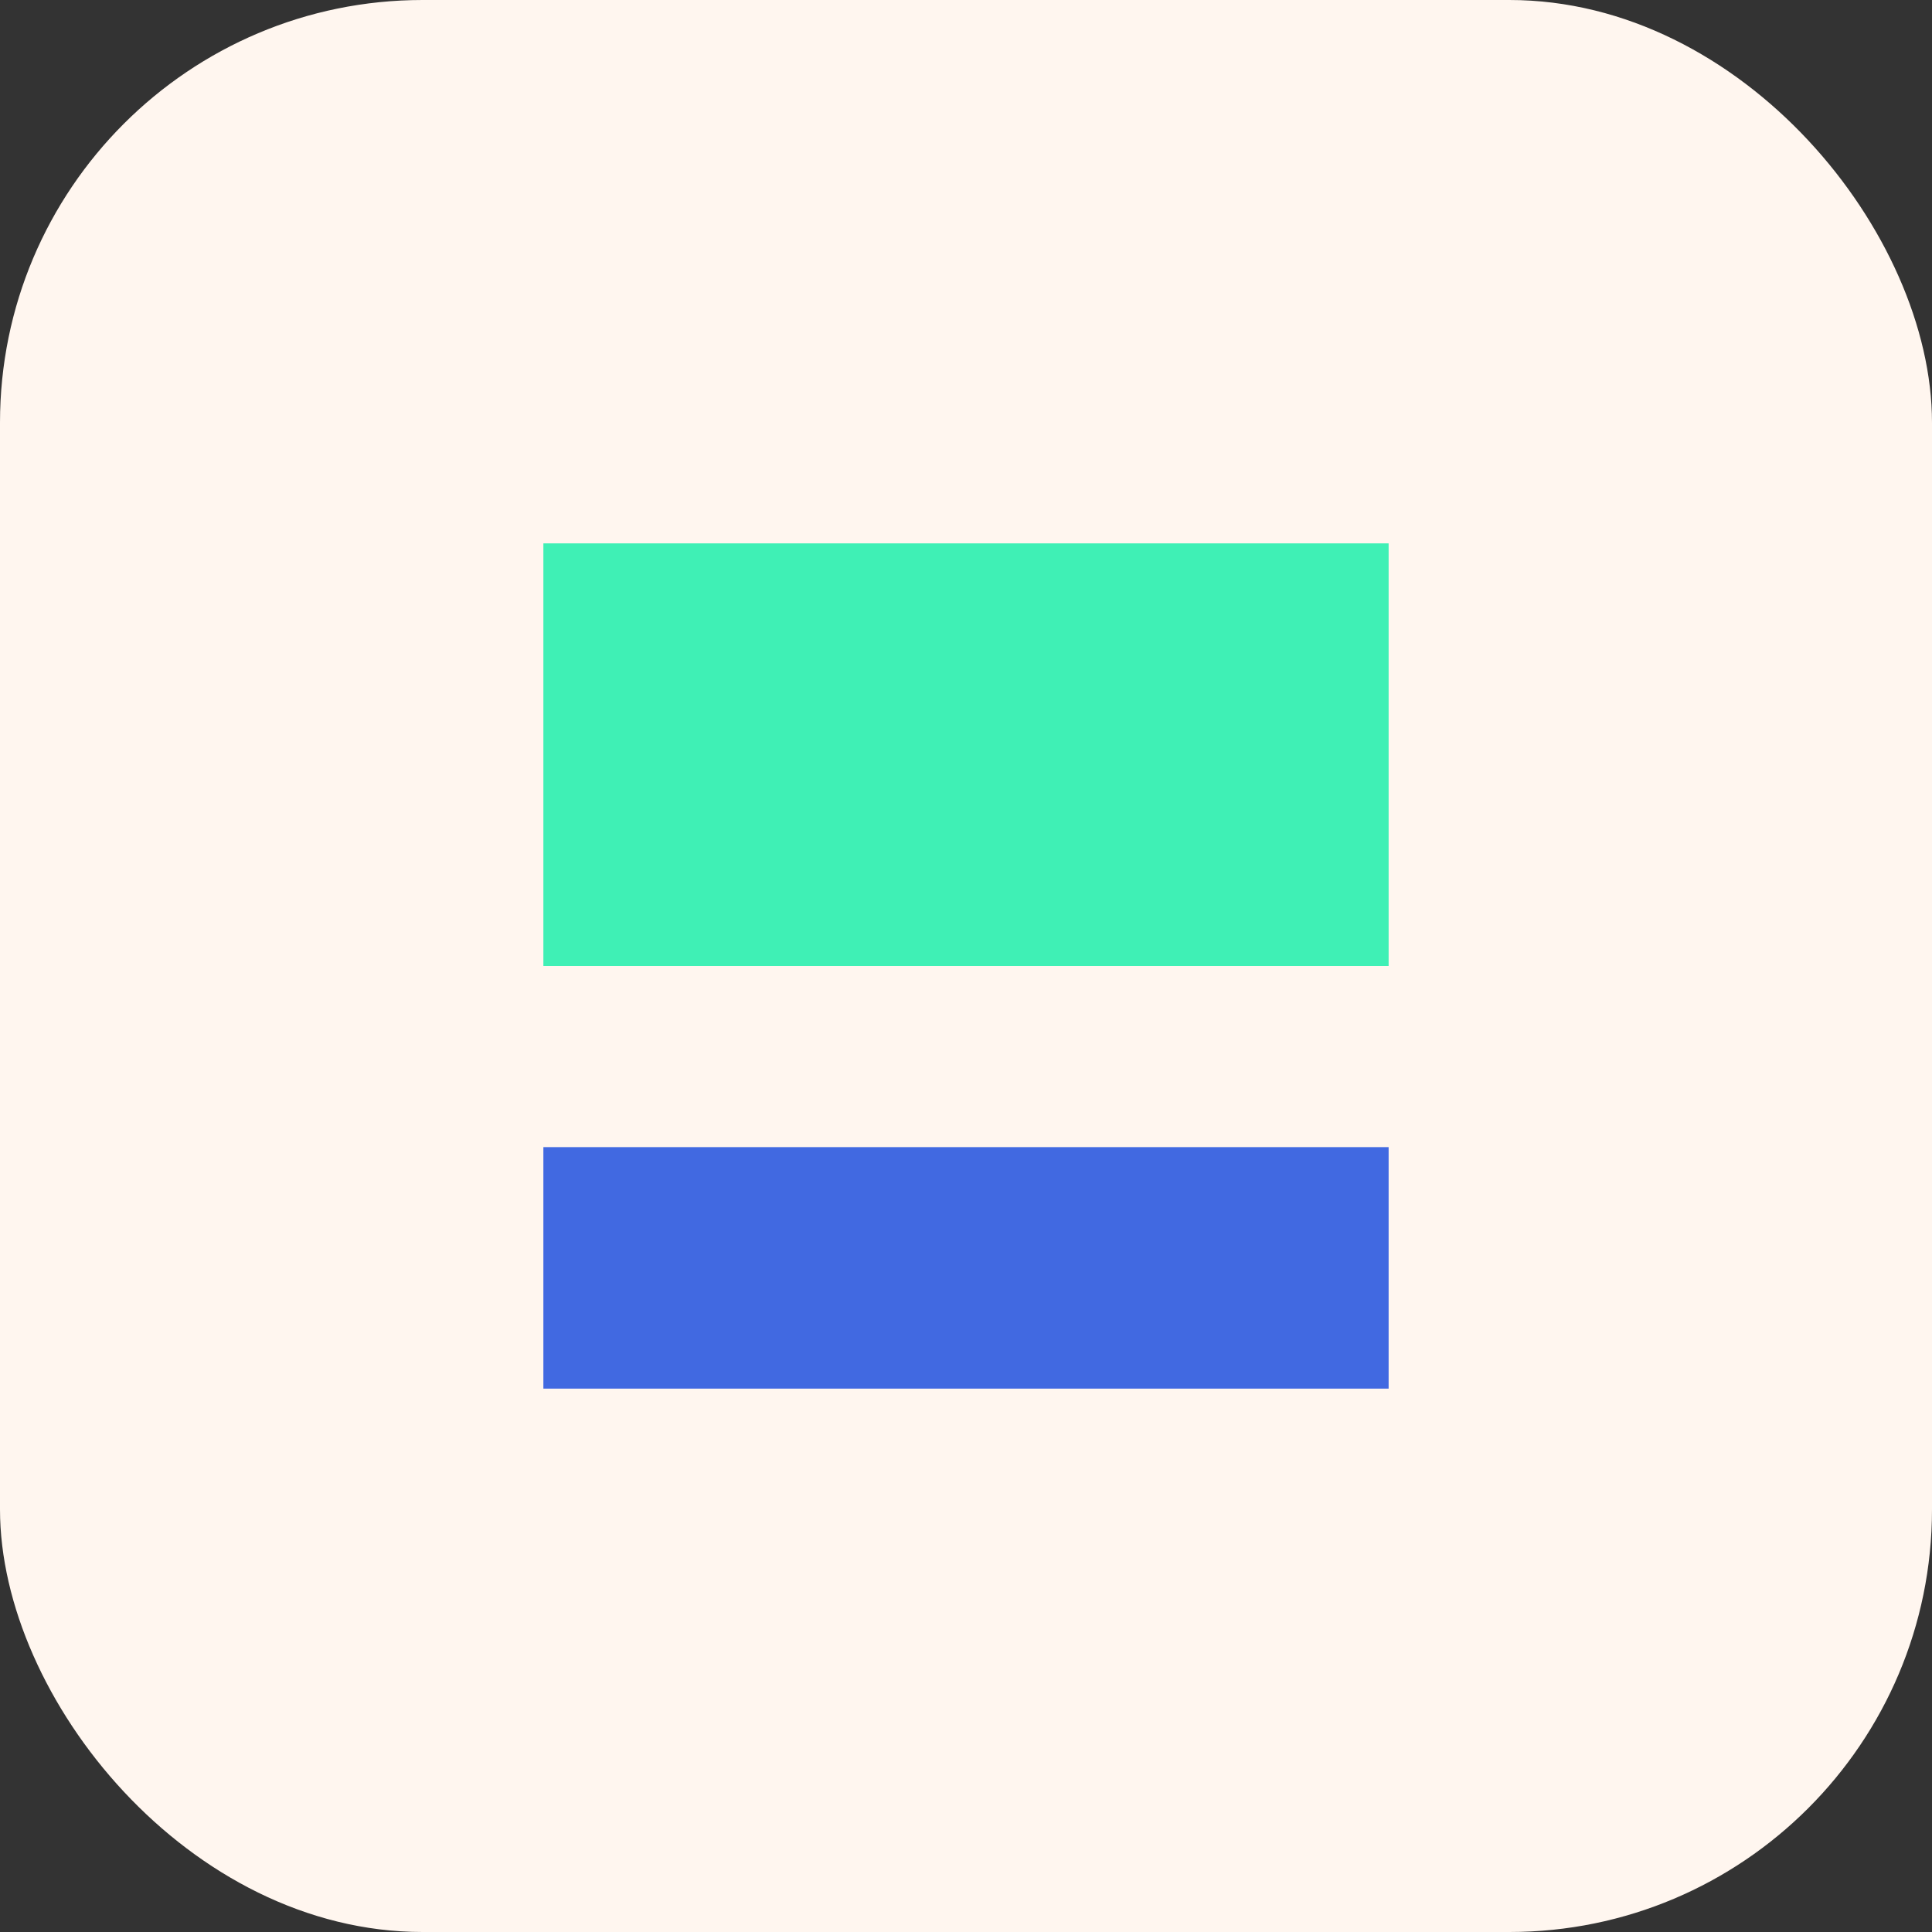
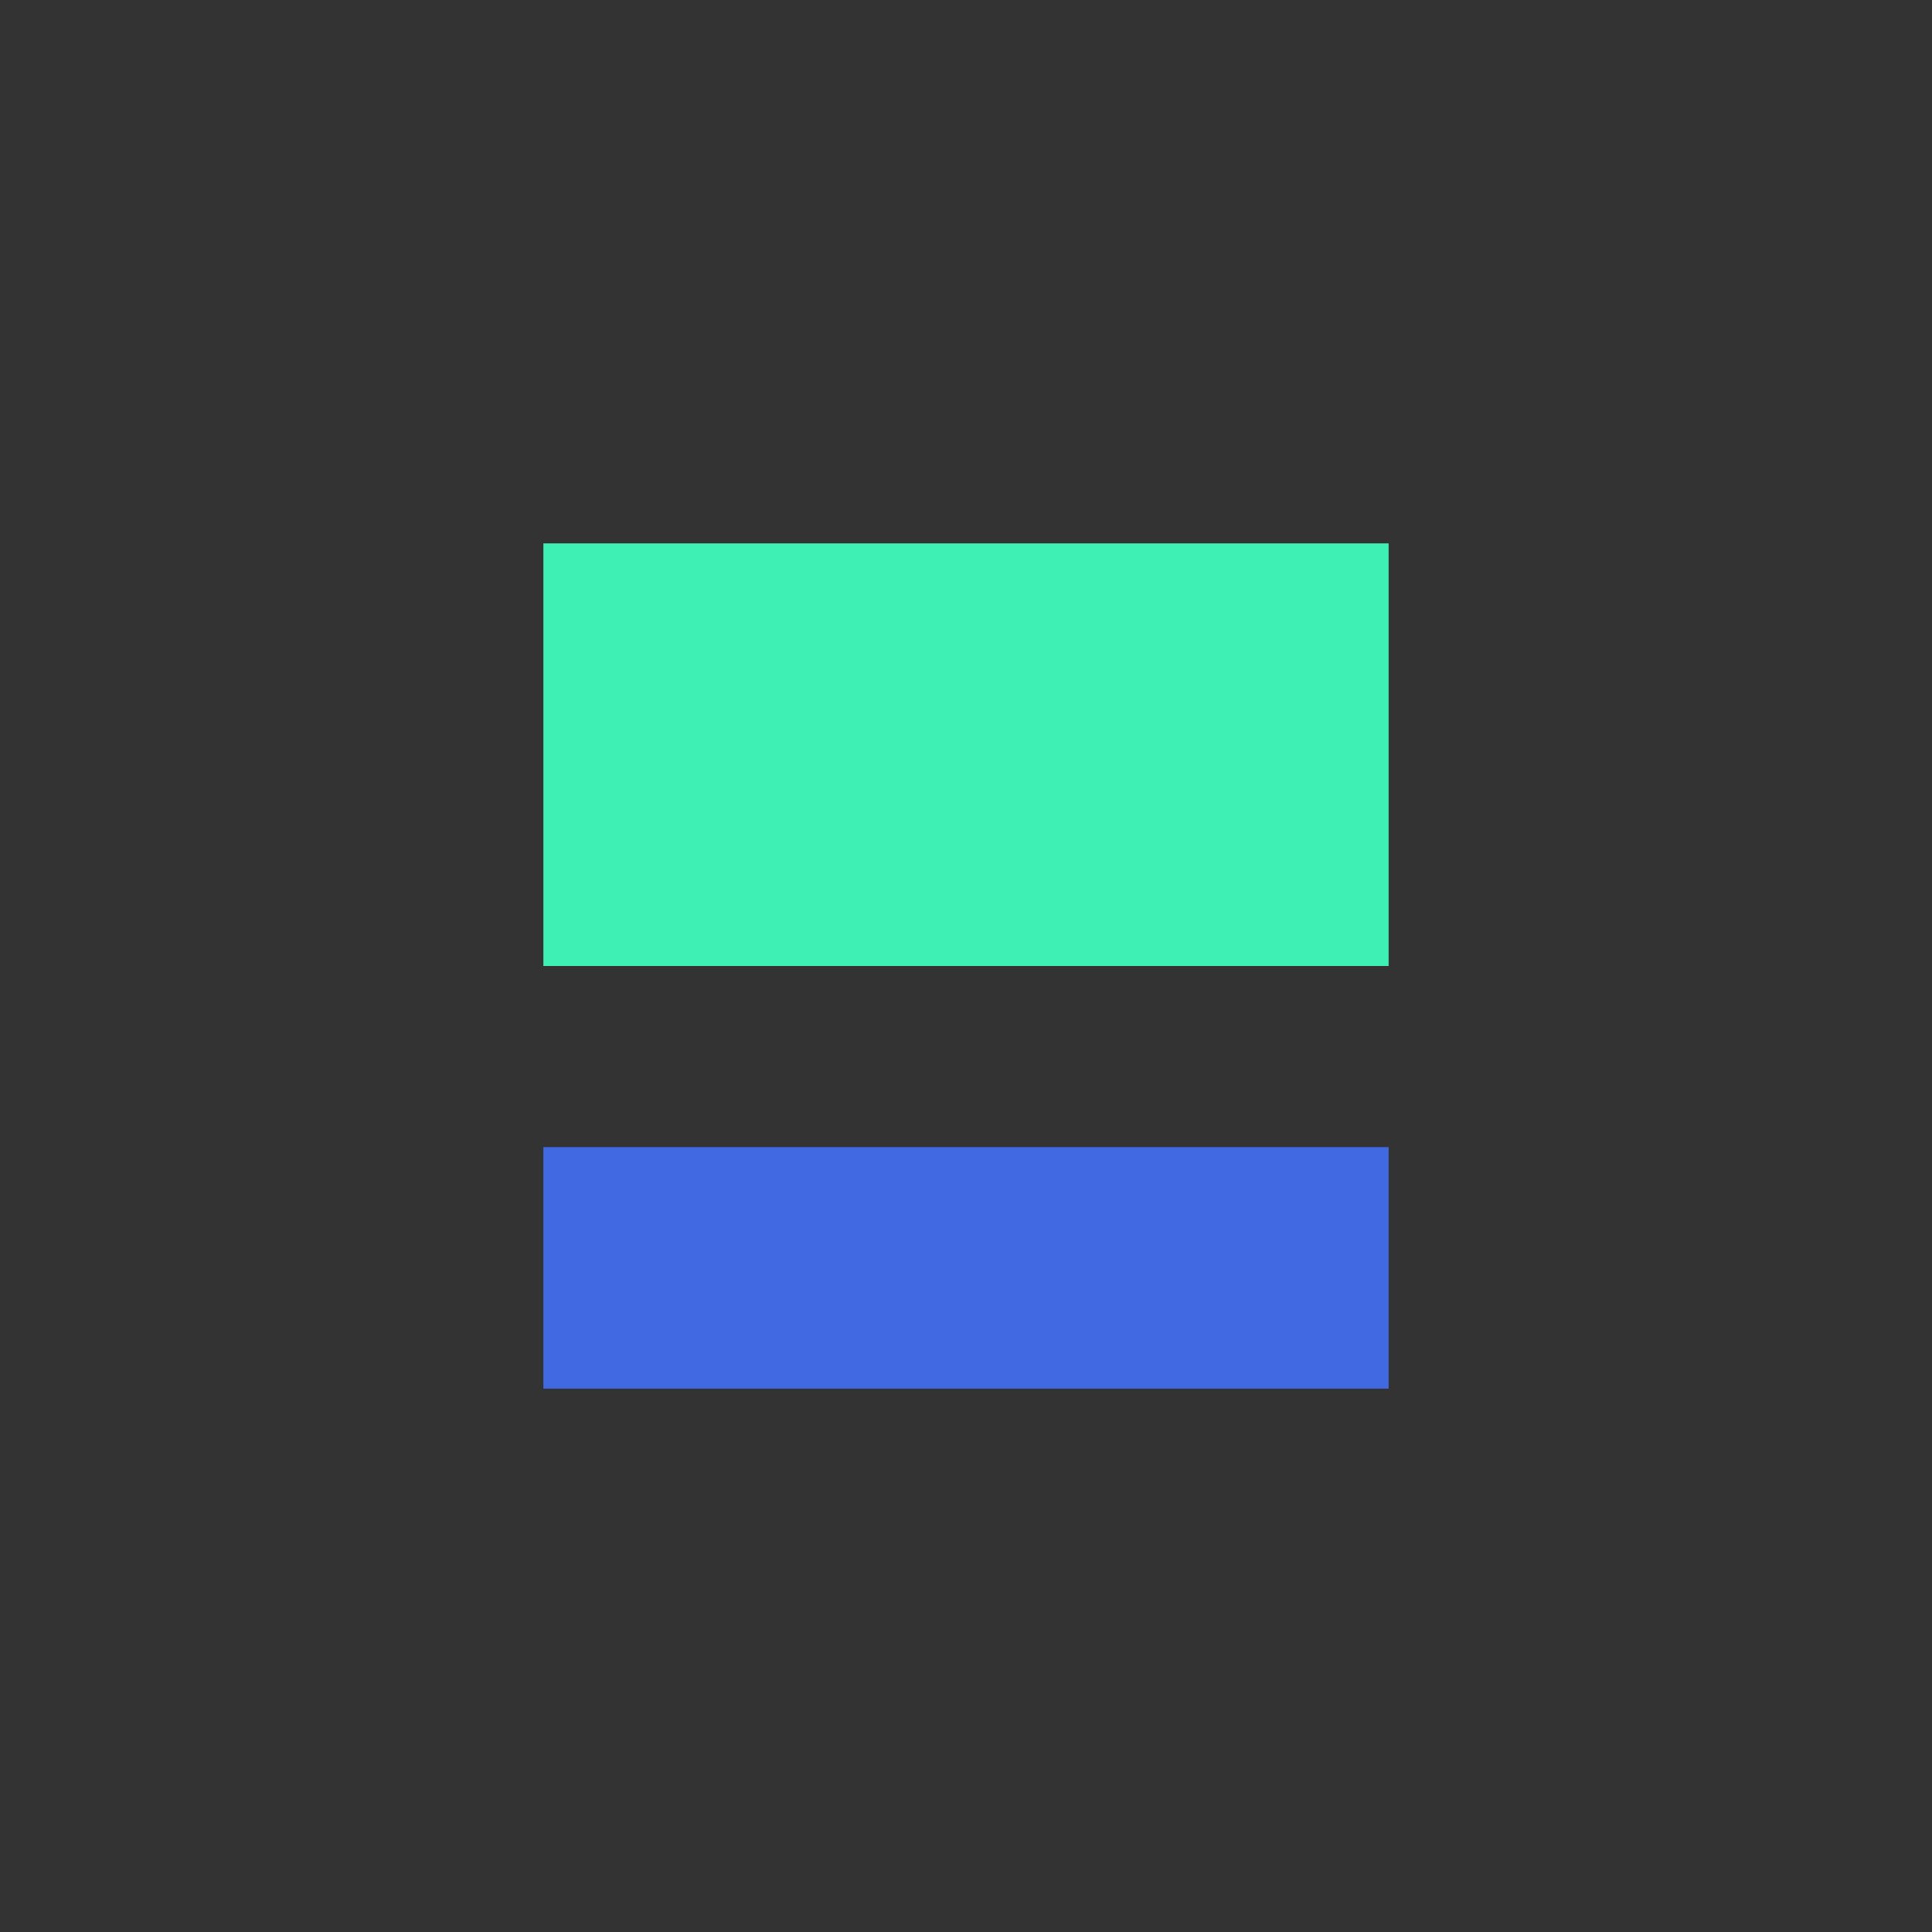
<svg xmlns="http://www.w3.org/2000/svg" viewBox="0 0 64 64">
  <rect x="0" y="0" width="64" height="64" fill="#333333" stroke="none" />
-   <rect width="64" height="64" rx="14" fill="#fff6ef" />
  <path d="M18 38h28v8H18z" fill="#4169e1" />
  <path d="M18 18h28v14H18z" fill="#3ff0b5" />
</svg>